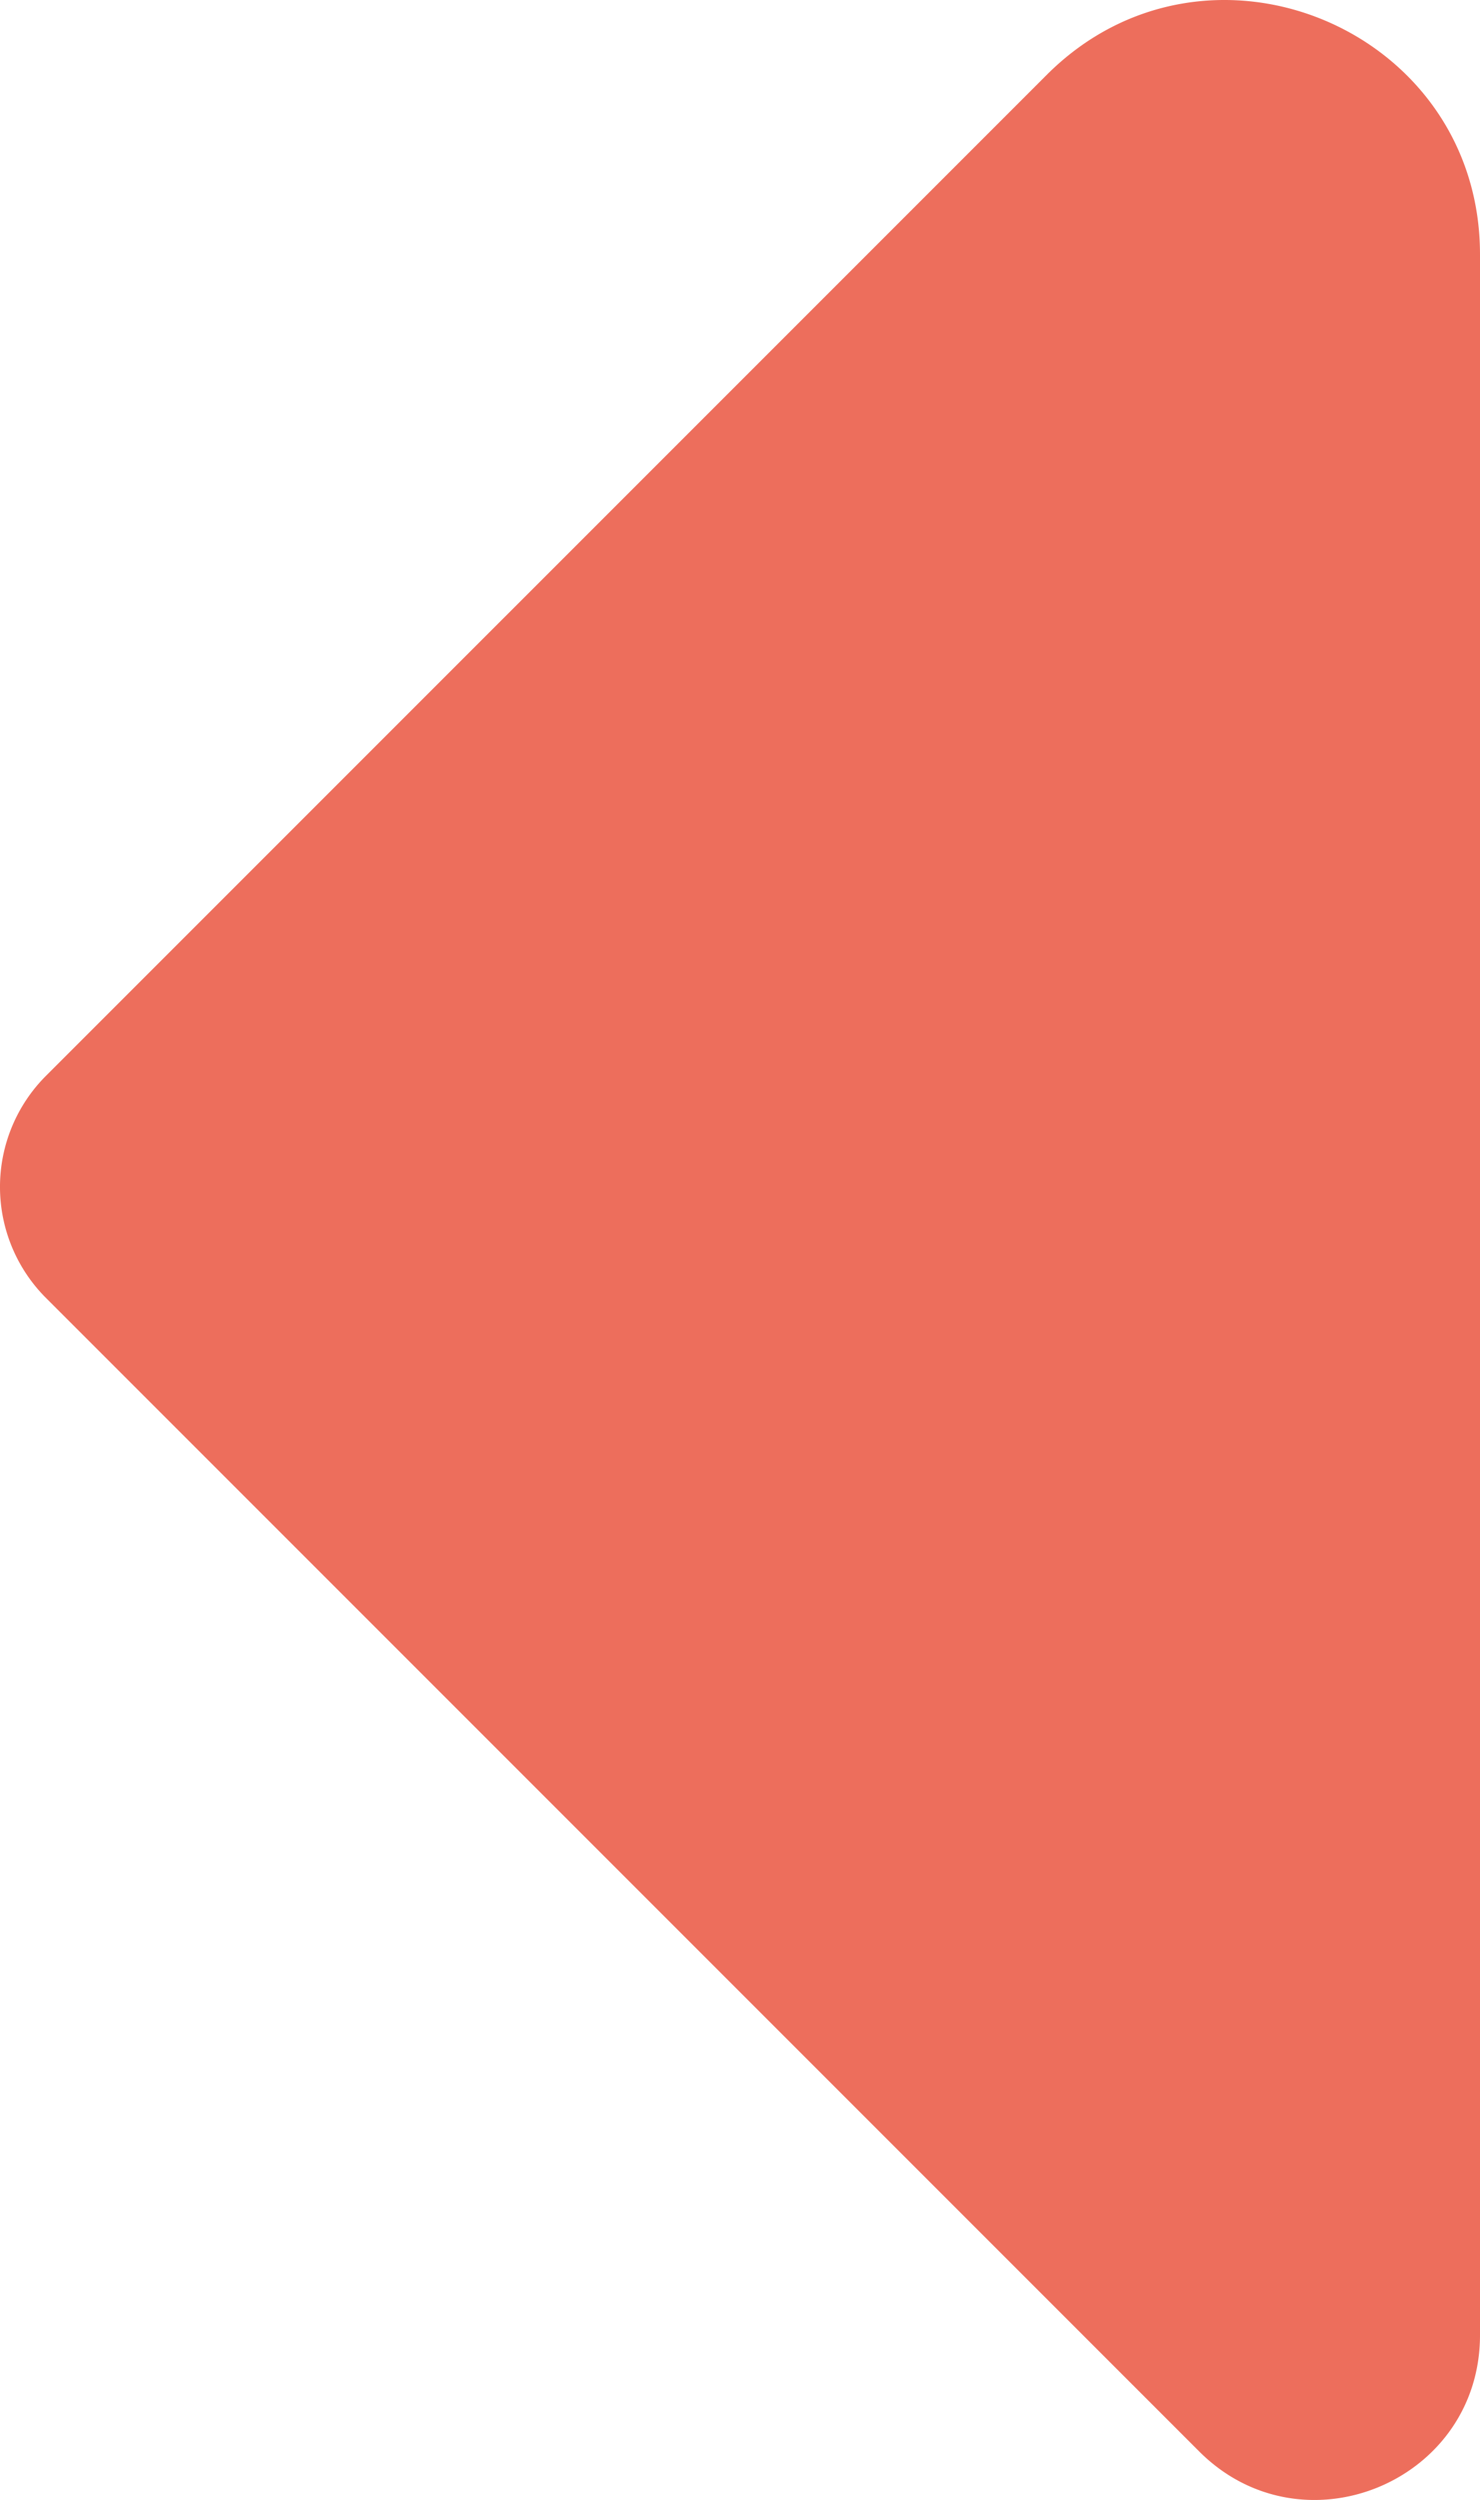
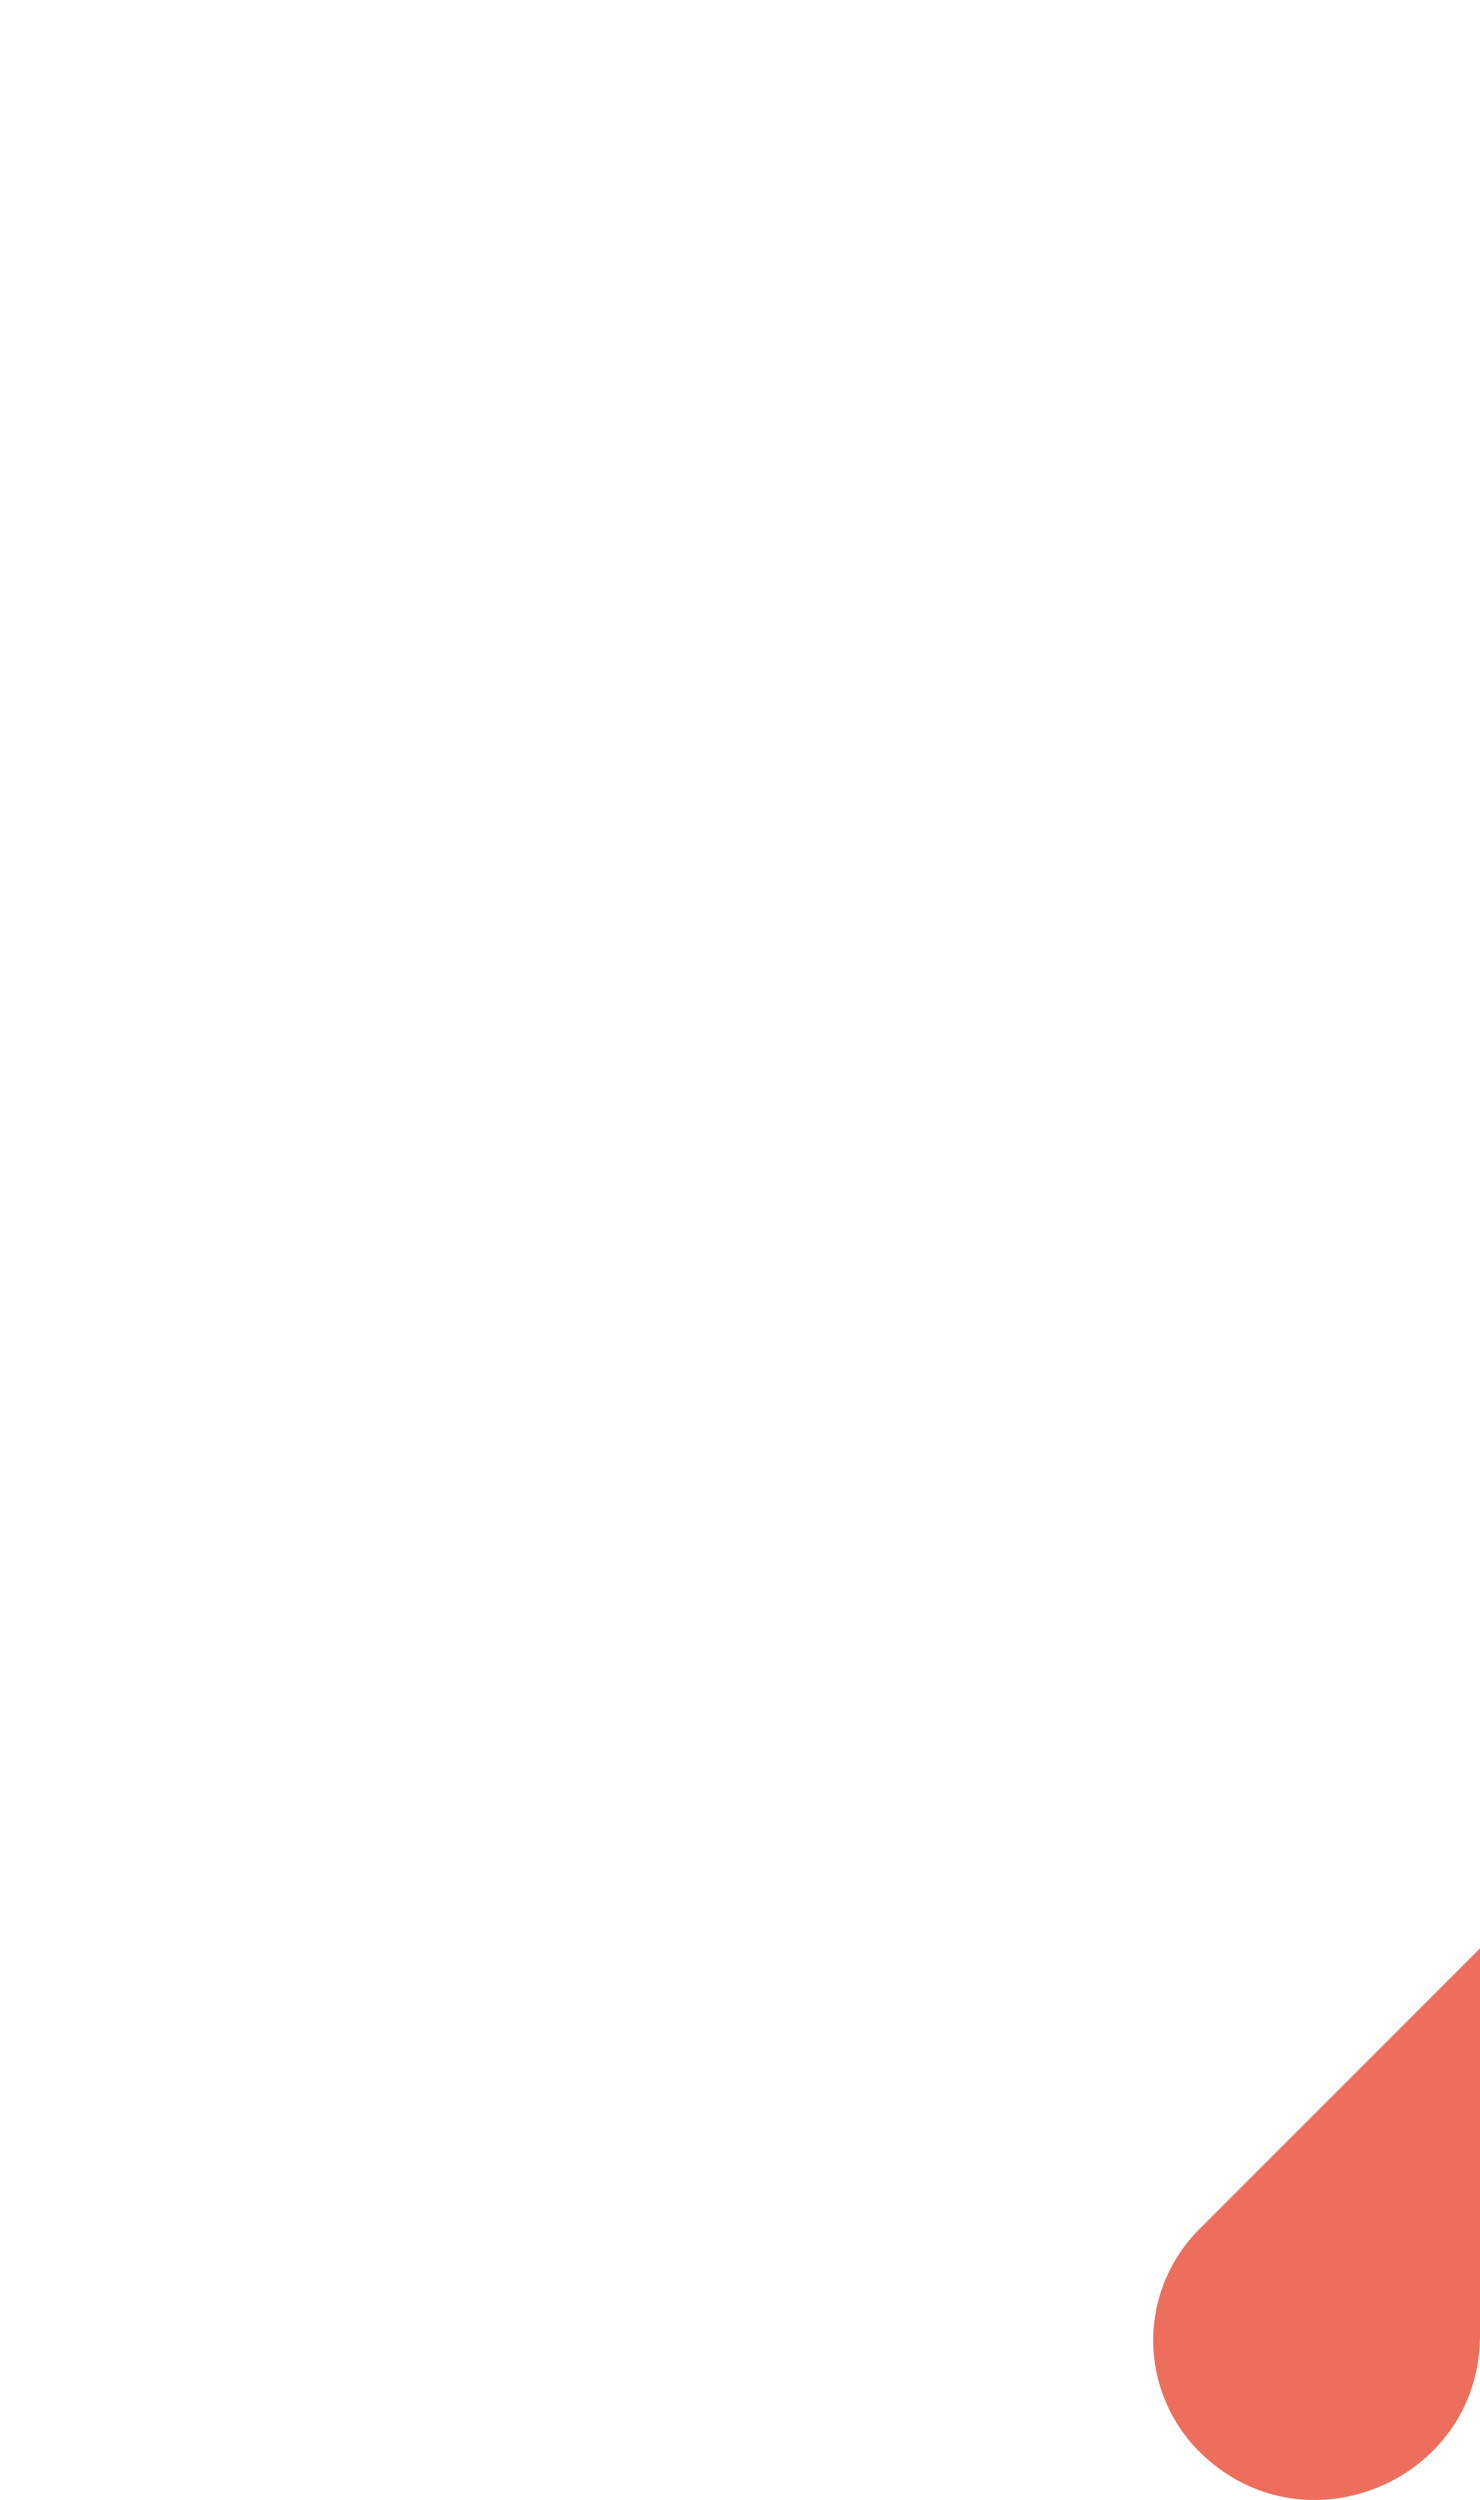
<svg xmlns="http://www.w3.org/2000/svg" width="789.497" height="1333.291" viewBox="0 0 789.497 1333.291">
-   <path id="coral_shape_for_thin_banner" data-name="coral shape for thin banner" d="M3399.466,2024.182V3133.887c0,78.167-94.5,117.322-149.783,62.044L2634.5,2580.749a83.788,83.788,0,0,1,0-118.48l533.836-533.822c85.289-85.3,231.127-24.885,231.127,95.735" transform="translate(-2609.969 -1888.515)" fill="#ed6e5c" />
+   <path id="coral_shape_for_thin_banner" data-name="coral shape for thin banner" d="M3399.466,2024.182V3133.887c0,78.167-94.5,117.322-149.783,62.044a83.788,83.788,0,0,1,0-118.48l533.836-533.822c85.289-85.3,231.127-24.885,231.127,95.735" transform="translate(-2609.969 -1888.515)" fill="#ed6e5c" />
</svg>